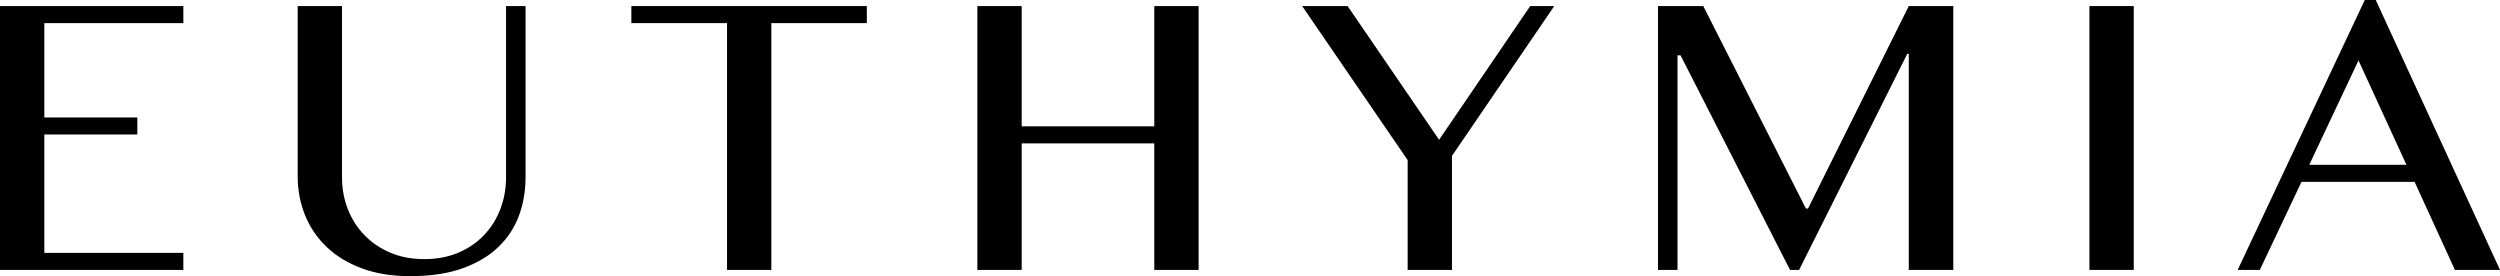
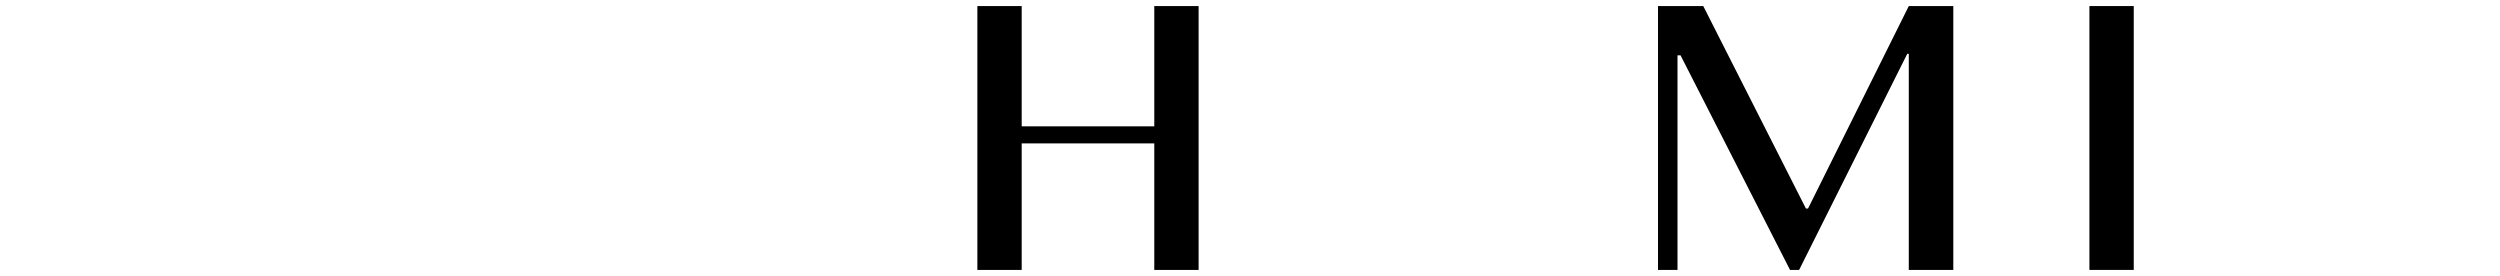
<svg xmlns="http://www.w3.org/2000/svg" version="1.1" id="レイヤー_1" x="0px" y="0px" width="515.565px" height="56.953px" viewBox="0 0 515.565 56.953" enable-background="new 0 0 515.565 56.953" xml:space="preserve">
  <g>
-     <path d="M37.812,1.25v3.516H9.141v19.453h19.18v3.516H9.141v24.414h28.672v3.516H0V1.25H37.812z" />
-     <path d="M61.392,1.25h9.141v35.312c0,2.318,0.396,4.499,1.191,6.543c0.794,2.045,1.934,3.835,3.418,5.371   c1.484,1.537,3.268,2.748,5.352,3.633c2.083,0.886,4.414,1.328,6.992,1.328c2.604,0,4.947-0.442,7.031-1.328   c2.083-0.885,3.854-2.096,5.312-3.633c1.458-1.536,2.578-3.326,3.359-5.371c0.781-2.044,1.172-4.225,1.172-6.543V1.25h4.023v35.312   c0,2.787-0.449,5.41-1.348,7.871s-2.312,4.623-4.238,6.484c-1.928,1.862-4.395,3.334-7.402,4.414s-6.621,1.621-10.84,1.621   c-3.75,0-7.07-0.541-9.961-1.621s-5.312-2.559-7.266-4.434s-3.432-4.062-4.434-6.562c-1.003-2.5-1.504-5.156-1.504-7.969V1.25z" />
-     <path d="M178.761,1.25v3.516h-19.688v50.898h-9.141V4.766h-19.727V1.25H178.761z" />
    <path d="M210.7,29.57v26.094h-9.141V1.25h9.141v24.805h27.344V1.25h9.141v54.414h-9.141V29.57H210.7z" />
-     <path d="M277.912,1.25l18.867,27.578L315.568,1.25h4.961l-21.094,30.898v23.516h-9.141V33.008L268.537,1.25H277.912z" />
    <path d="M341.922,1.25h9.336l21.172,41.758h0.43L393.641,1.25h9.18v54.414h-9.18v-44.57h-0.312l-22.305,44.57h-1.875L346.57,11.406   h-0.625v44.258h-4.023V1.25z" />
    <path d="M430.893,1.25h9.141v54.414h-9.141V1.25z" />
-     <path d="M489.94,0l25.625,55.664h-9.297l-8.32-18.164h-23.32l-8.594,18.164h-4.57L487.675,0H489.94z M476.229,33.984h20.039   l-9.883-21.523L476.229,33.984z" />
  </g>
  <g>
</g>
  <g>
</g>
  <g>
</g>
  <g>
</g>
  <g>
</g>
  <g>
</g>
  <g>
</g>
  <g>
</g>
  <g>
</g>
  <g>
</g>
  <g>
</g>
  <g>
</g>
  <g>
</g>
  <g>
</g>
  <g>
</g>
</svg>